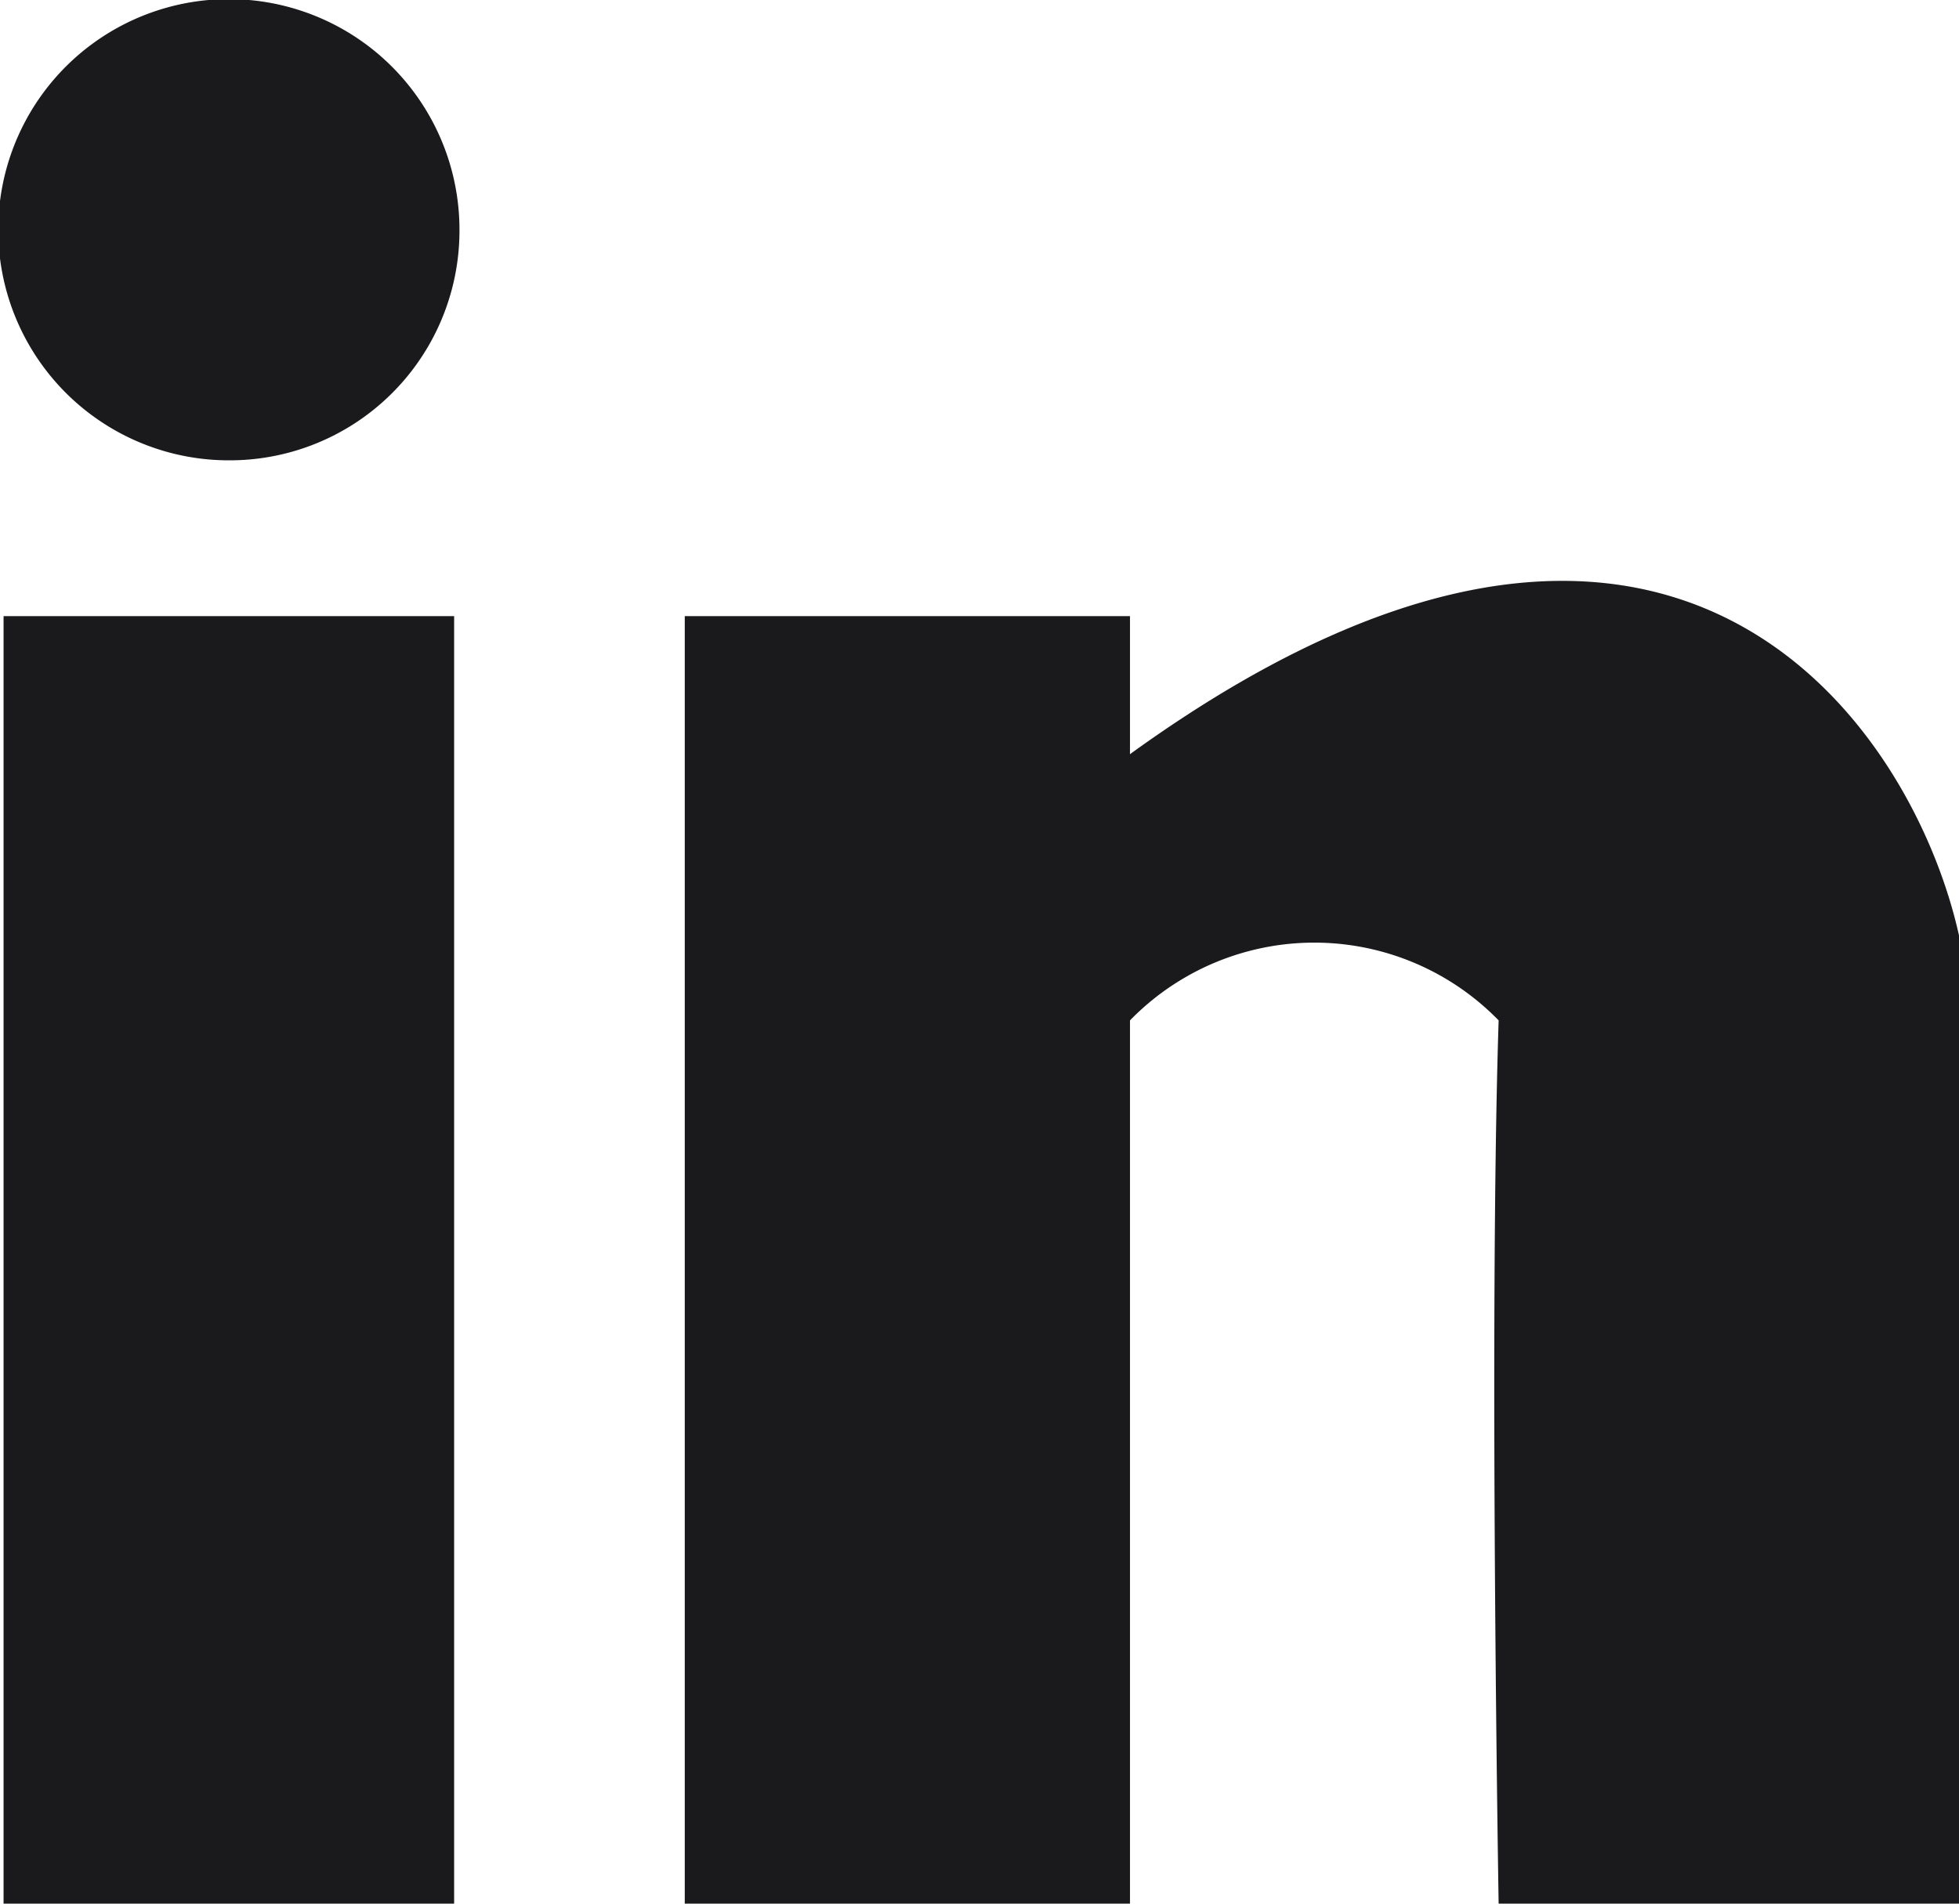
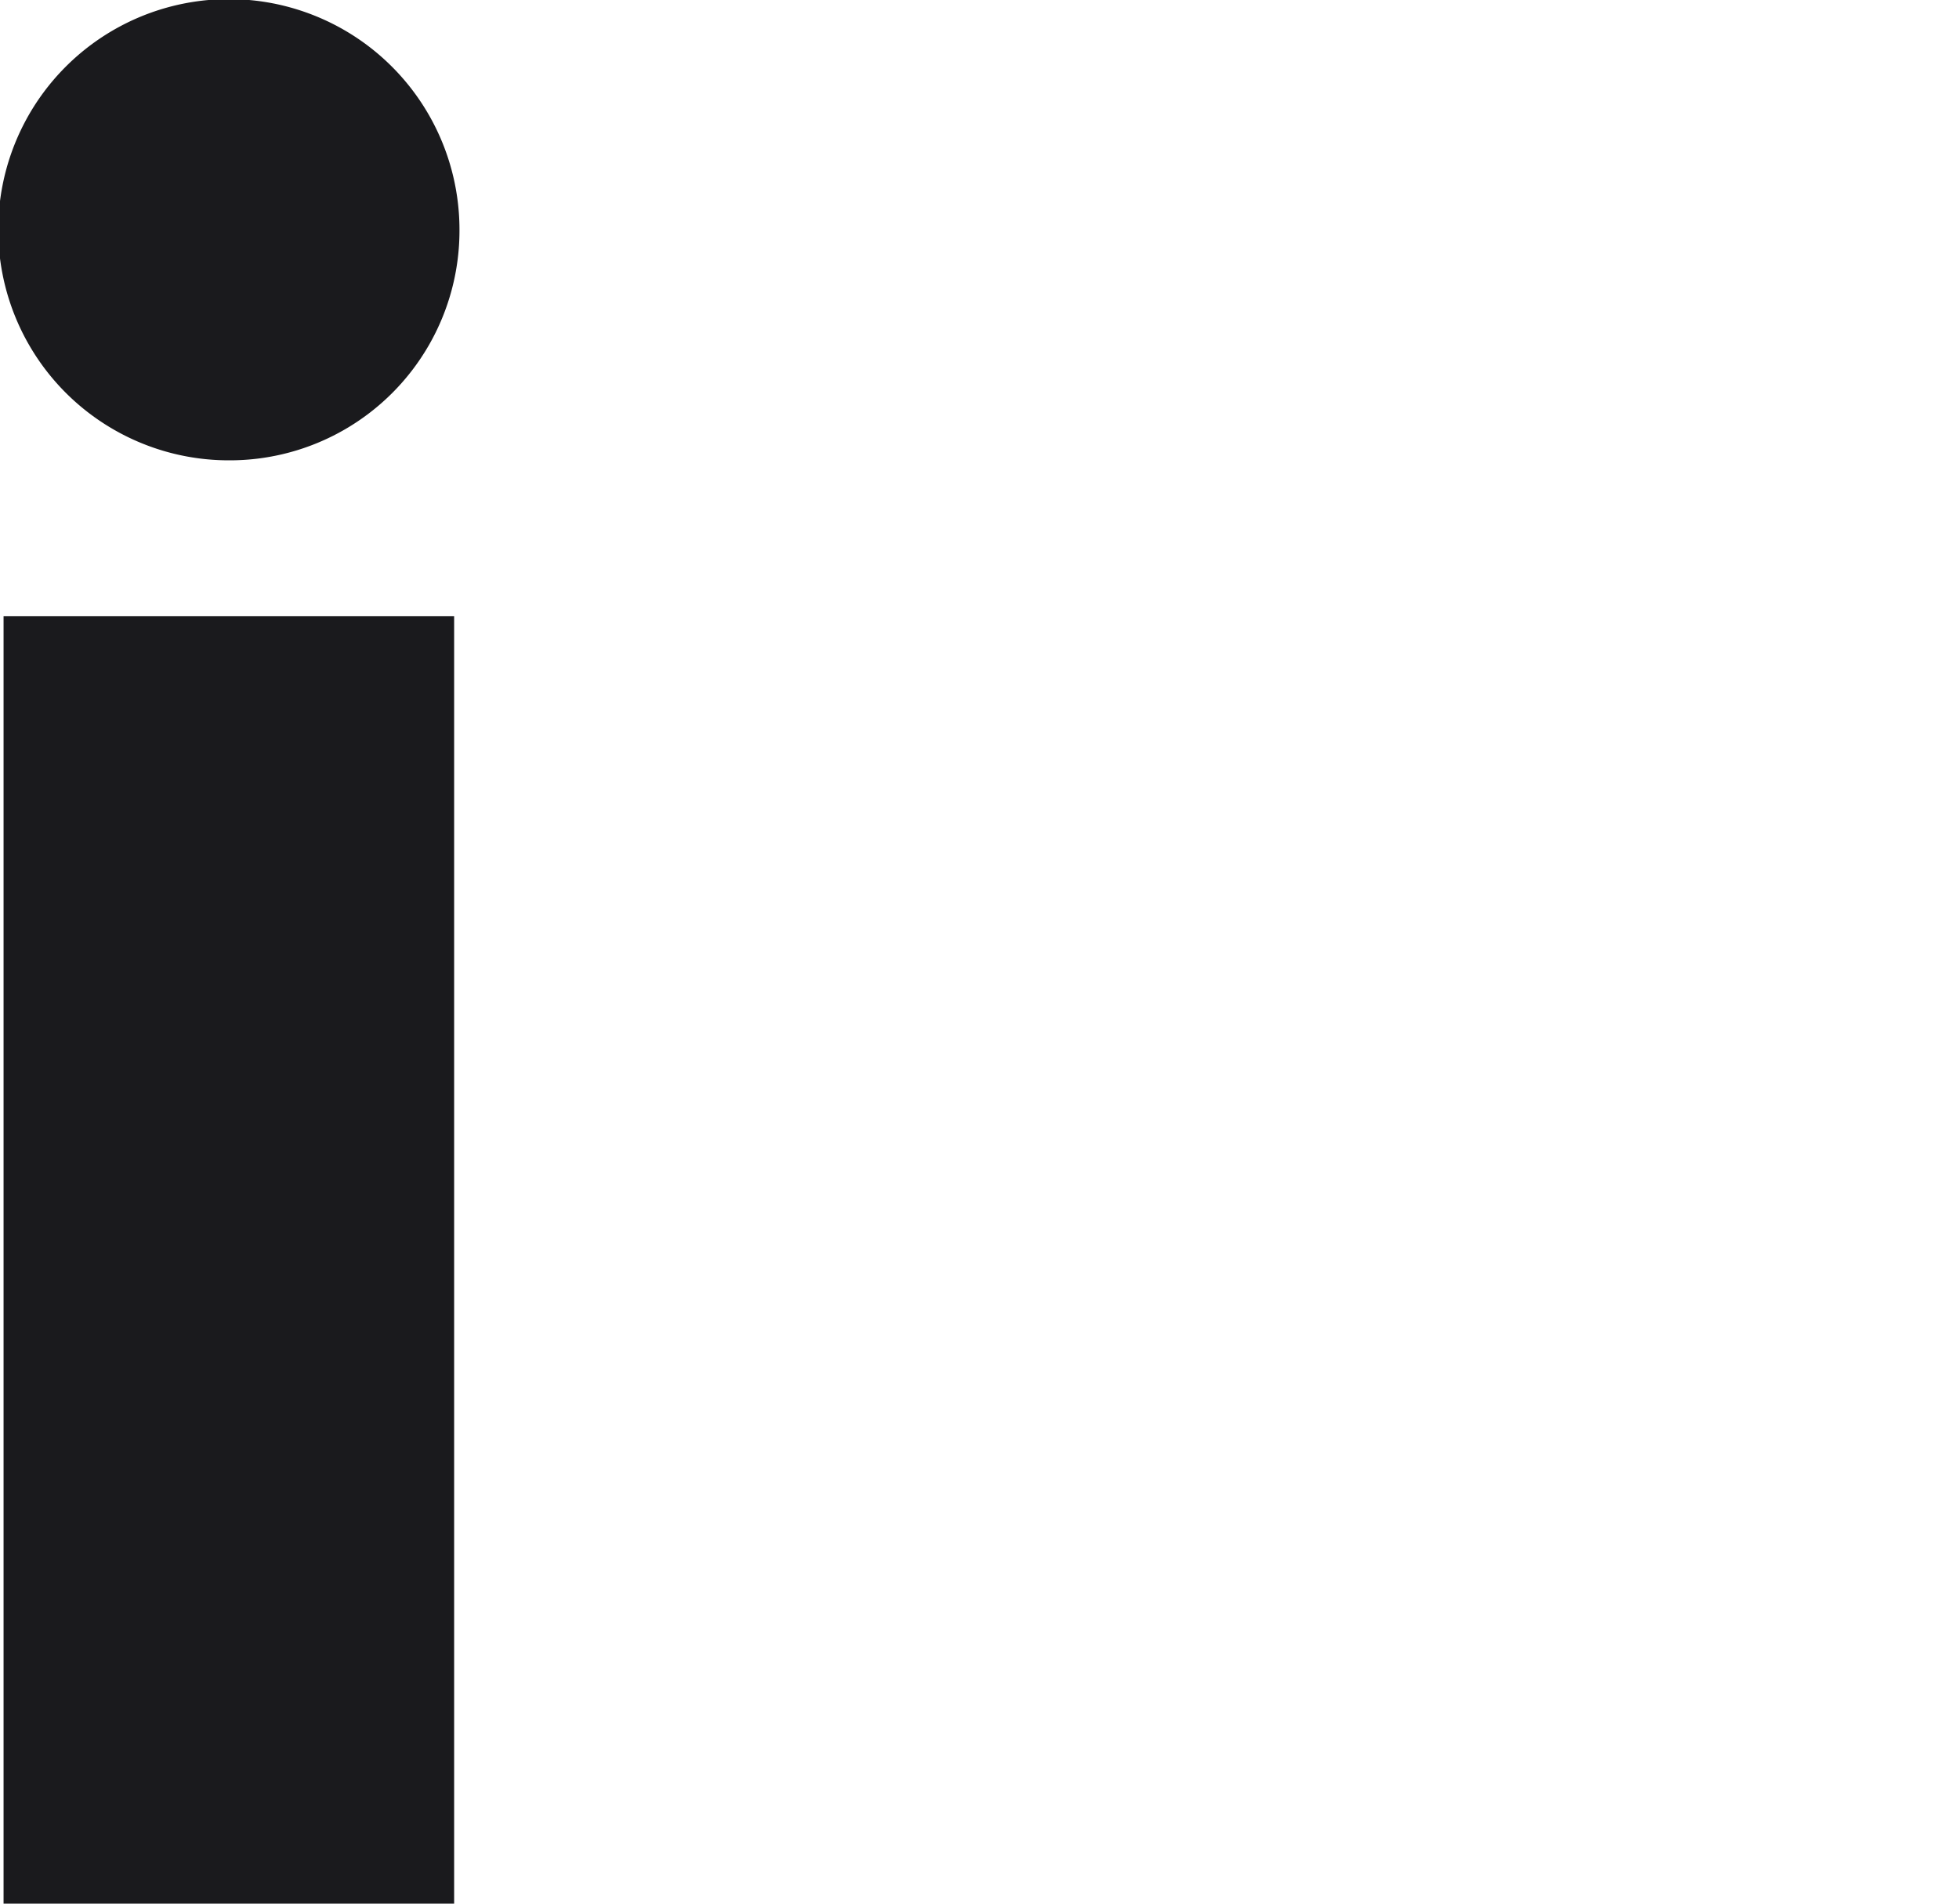
<svg xmlns="http://www.w3.org/2000/svg" viewBox="0 0 22 21.38">
  <defs>
    <style>.cls-1{fill:#1a1a1d;}</style>
  </defs>
  <g id="Layer_2" data-name="Layer 2">
    <g id="Layer_1-2" data-name="Layer 1">
      <rect class="cls-1" x="0.04" y="6.92" width="5.06" height="14.46" />
      <path class="cls-1" d="M2.58,5.17A2.59,2.59,0,1,1,5.16,2.58,2.58,2.58,0,0,1,2.58,5.17Z" />
-       <path class="cls-1" d="M22,21.38H16.83s-.11-6.51,0-9.92a2.89,2.89,0,0,0-4.14,0v9.92h-5V6.92h5V8.47c7-5.06,9.56,1.13,9.4,3Z" />
    </g>
  </g>
</svg>